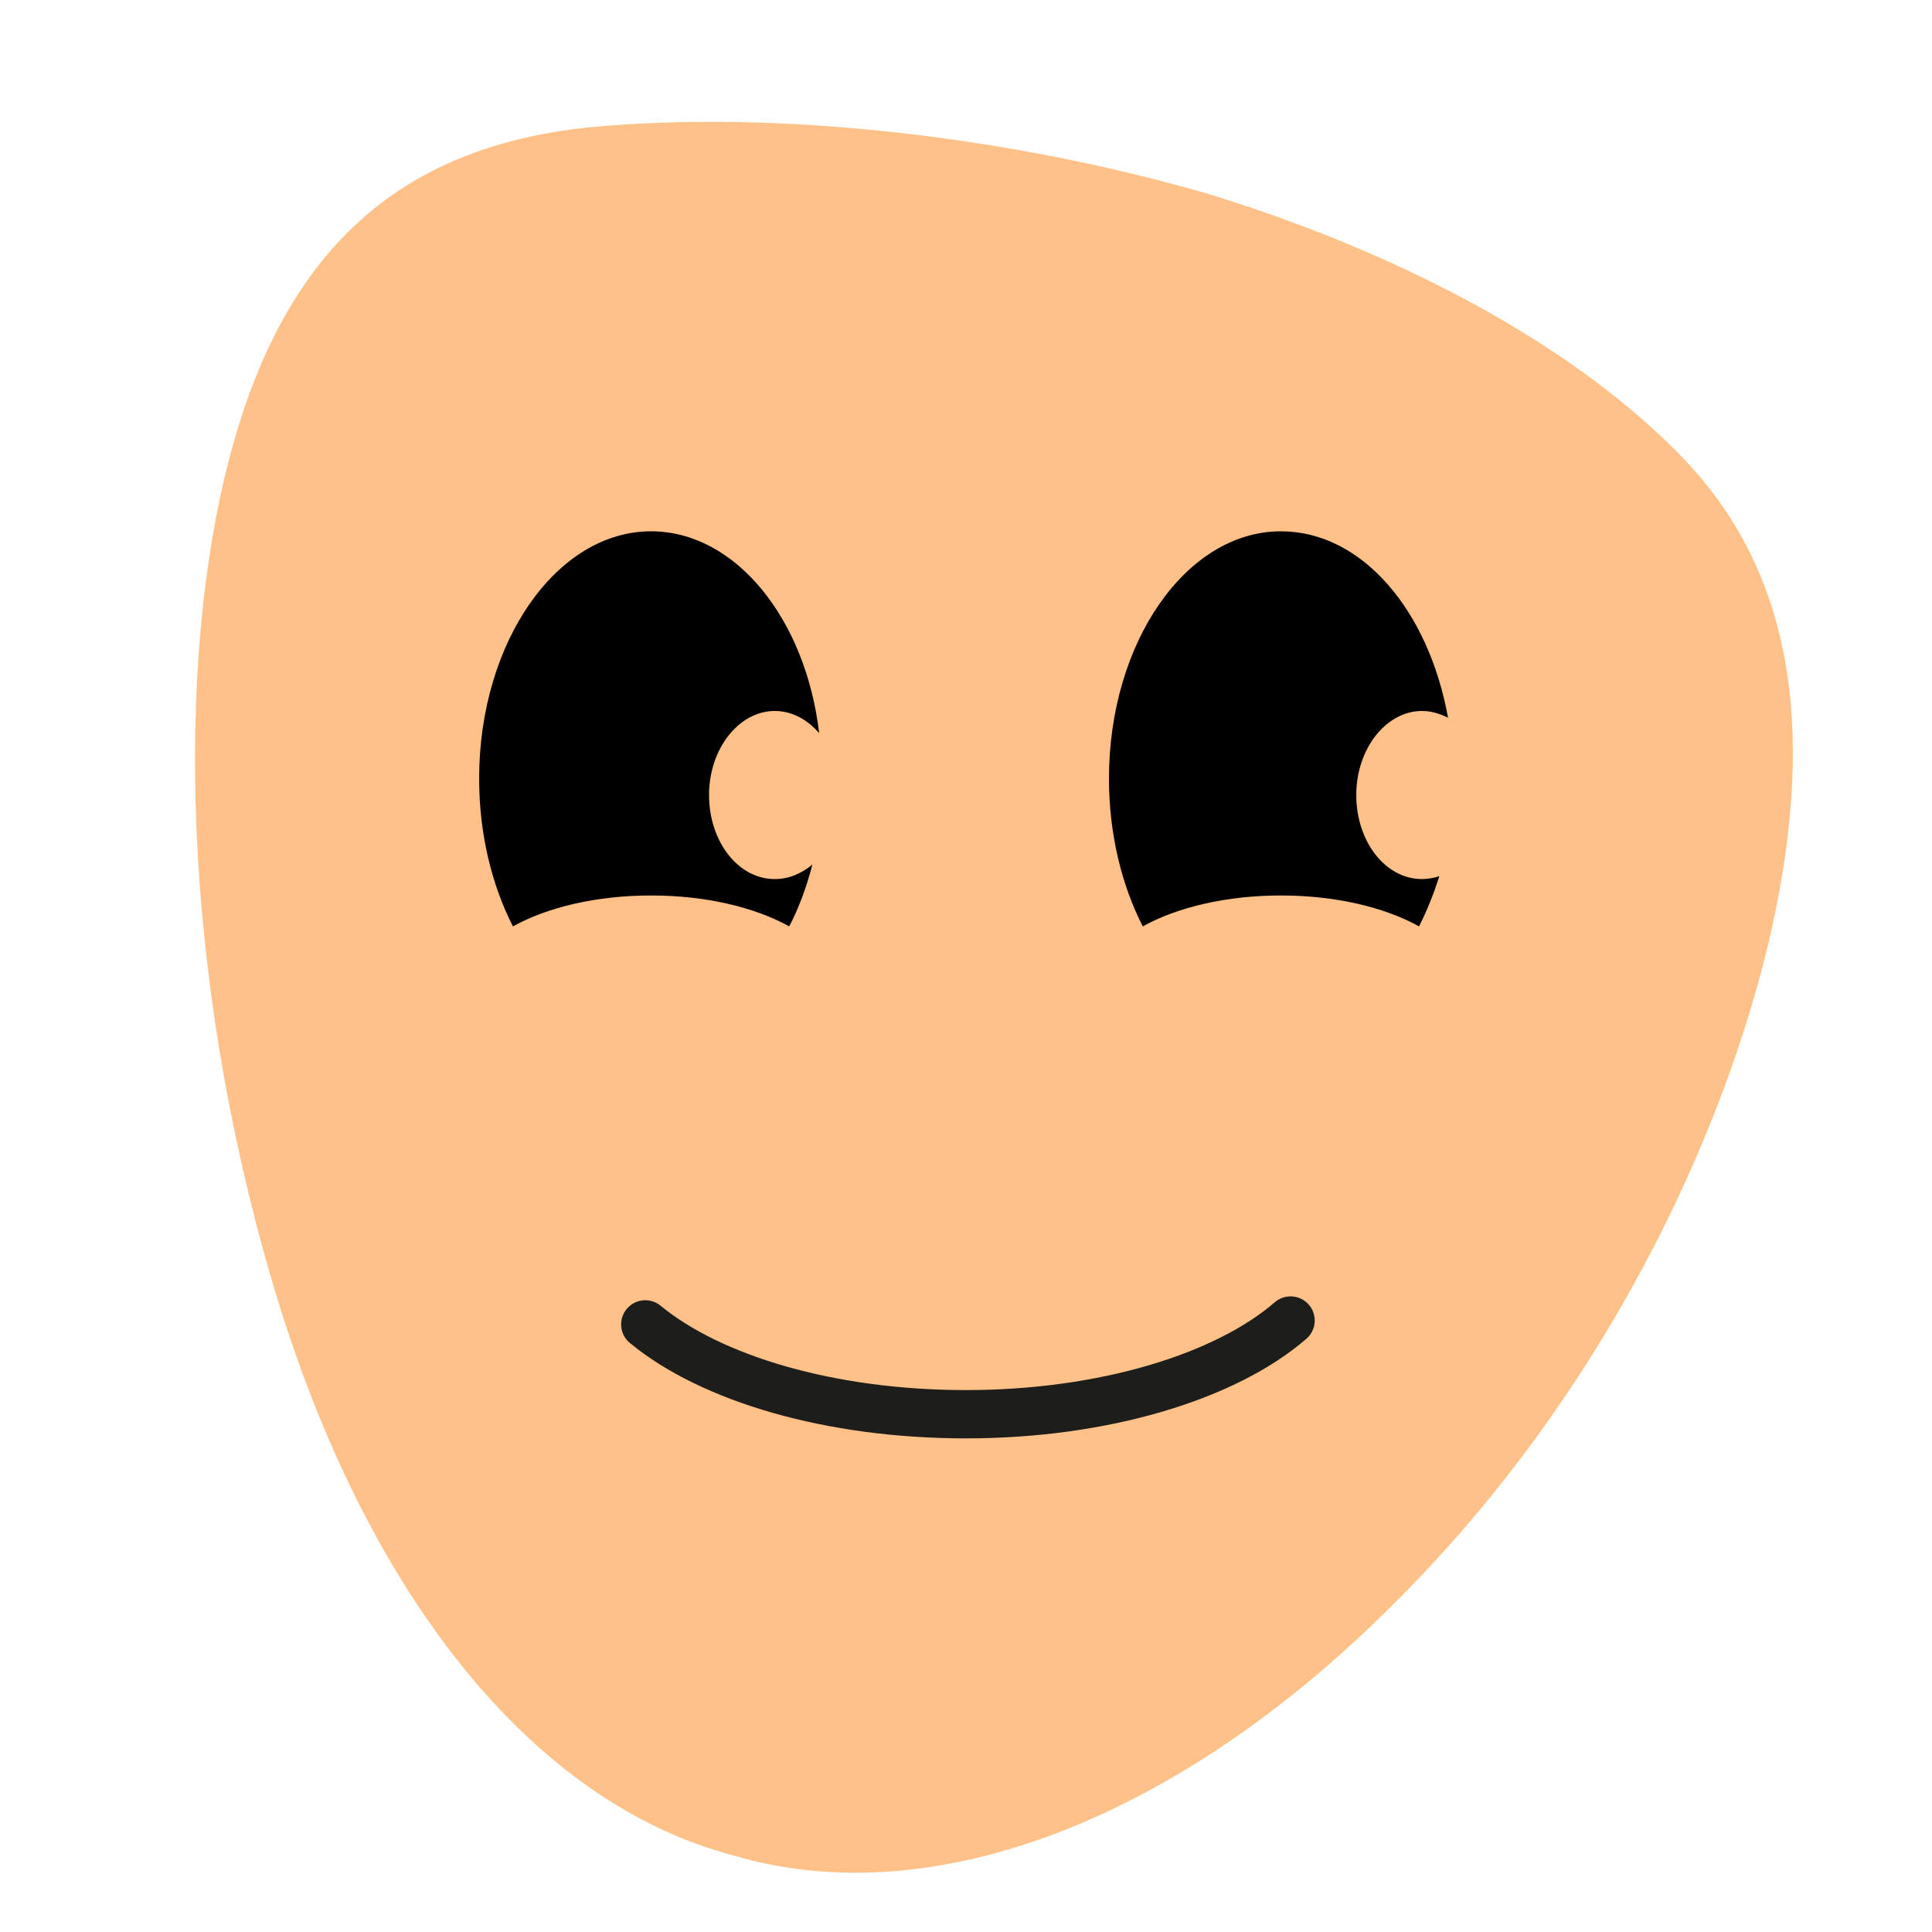
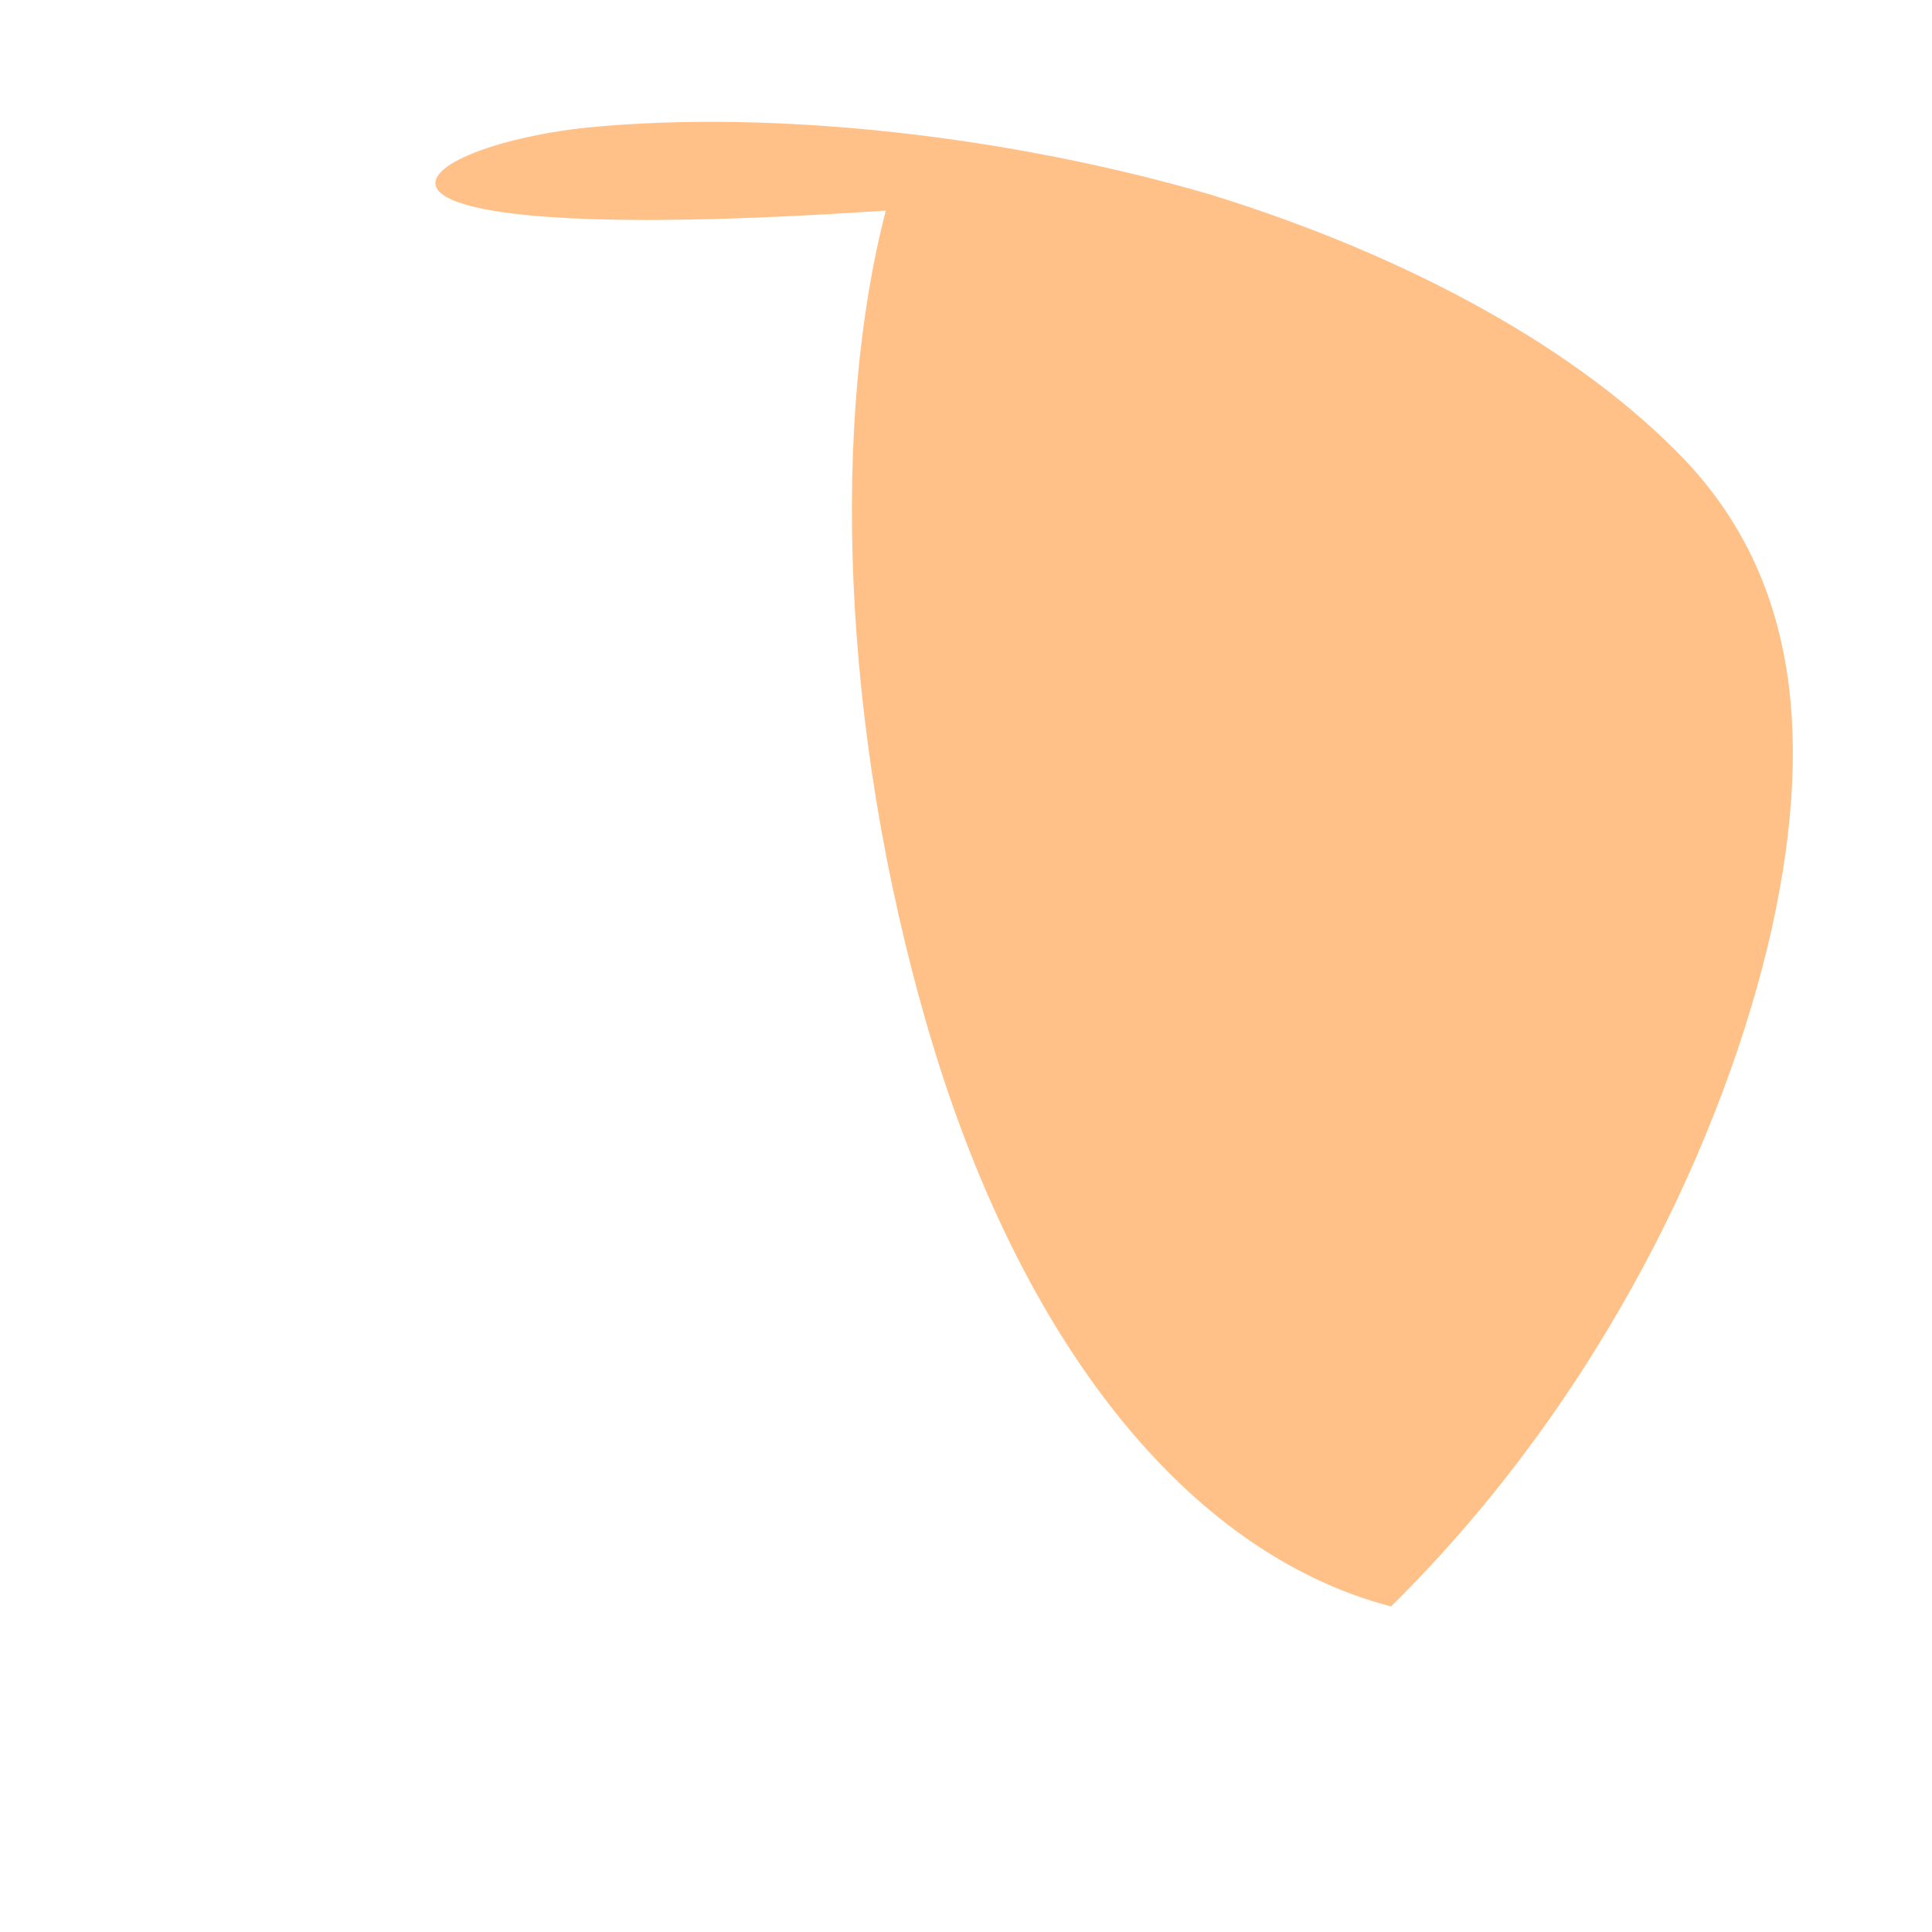
<svg xmlns="http://www.w3.org/2000/svg" version="1.1" id="Calque_1" x="0px" y="0px" viewBox="0 0 200 200" style="enable-background:new 0 0 200 200;" xml:space="preserve">
  <style type="text/css">
	.st0{fill:#FFC188;}
	.st1{fill:none;stroke:#1D1D1B;stroke-width:5;stroke-linecap:round;stroke-linejoin:round;stroke-miterlimit:10;}
</style>
  <g>
-     <path class="st0" d="M125.5,20.2c20.9,6.5,38.2,16.2,48.9,27.4c10.7,11.3,13.8,26.9,9,48.6c-4.8,21.3-17.5,48.5-39.4,70.1   c-21.5,21.5-46.9,32-68,25.8c-21.4-5.6-38.6-27.9-47.9-59.7s-9.9-63.7-4.4-84.8C29.3,26,41.2,15.3,60.8,13.2   C80.3,11.3,104.7,14.1,125.5,20.2z" />
+     <path class="st0" d="M125.5,20.2c20.9,6.5,38.2,16.2,48.9,27.4c10.7,11.3,13.8,26.9,9,48.6c-4.8,21.3-17.5,48.5-39.4,70.1   c-21.4-5.6-38.6-27.9-47.9-59.7s-9.9-63.7-4.4-84.8C29.3,26,41.2,15.3,60.8,13.2   C80.3,11.3,104.7,14.1,125.5,20.2z" />
  </g>
  <g>
-     <path class="st1" d="M133.6,136.7c-6.7,5.8-19.3,9.7-33.6,9.7c-14.1,0-26.4-3.7-33.2-9.3" />
-     <path d="M80.2,91c-3.8,0-6.8-3.9-6.8-8.7s3.1-8.7,6.8-8.7c1.8,0,3.4,0.9,4.6,2.3C83.4,64,76.1,55,67.4,55   c-9.8,0-17.8,11.5-17.8,25.6c0,5.7,1.3,11,3.5,15.3c3.6-2,8.7-3.2,14.3-3.2s10.7,1.2,14.3,3.2c1-1.9,1.8-4.1,2.4-6.4   C83,90.4,81.7,91,80.2,91z" />
-     <path d="M147.2,91c-3.8,0-6.8-3.9-6.8-8.7s3.1-8.7,6.8-8.7c1,0,1.9,0.3,2.7,0.7c-2-11.1-8.9-19.3-17.3-19.3   c-9.8,0-17.8,11.5-17.8,25.6c0,5.7,1.3,11,3.5,15.3c3.6-2,8.7-3.2,14.3-3.2s10.7,1.2,14.3,3.2c0.8-1.6,1.5-3.3,2.1-5.2   C148.4,90.9,147.8,91,147.2,91z" />
-   </g>
+     </g>
</svg>